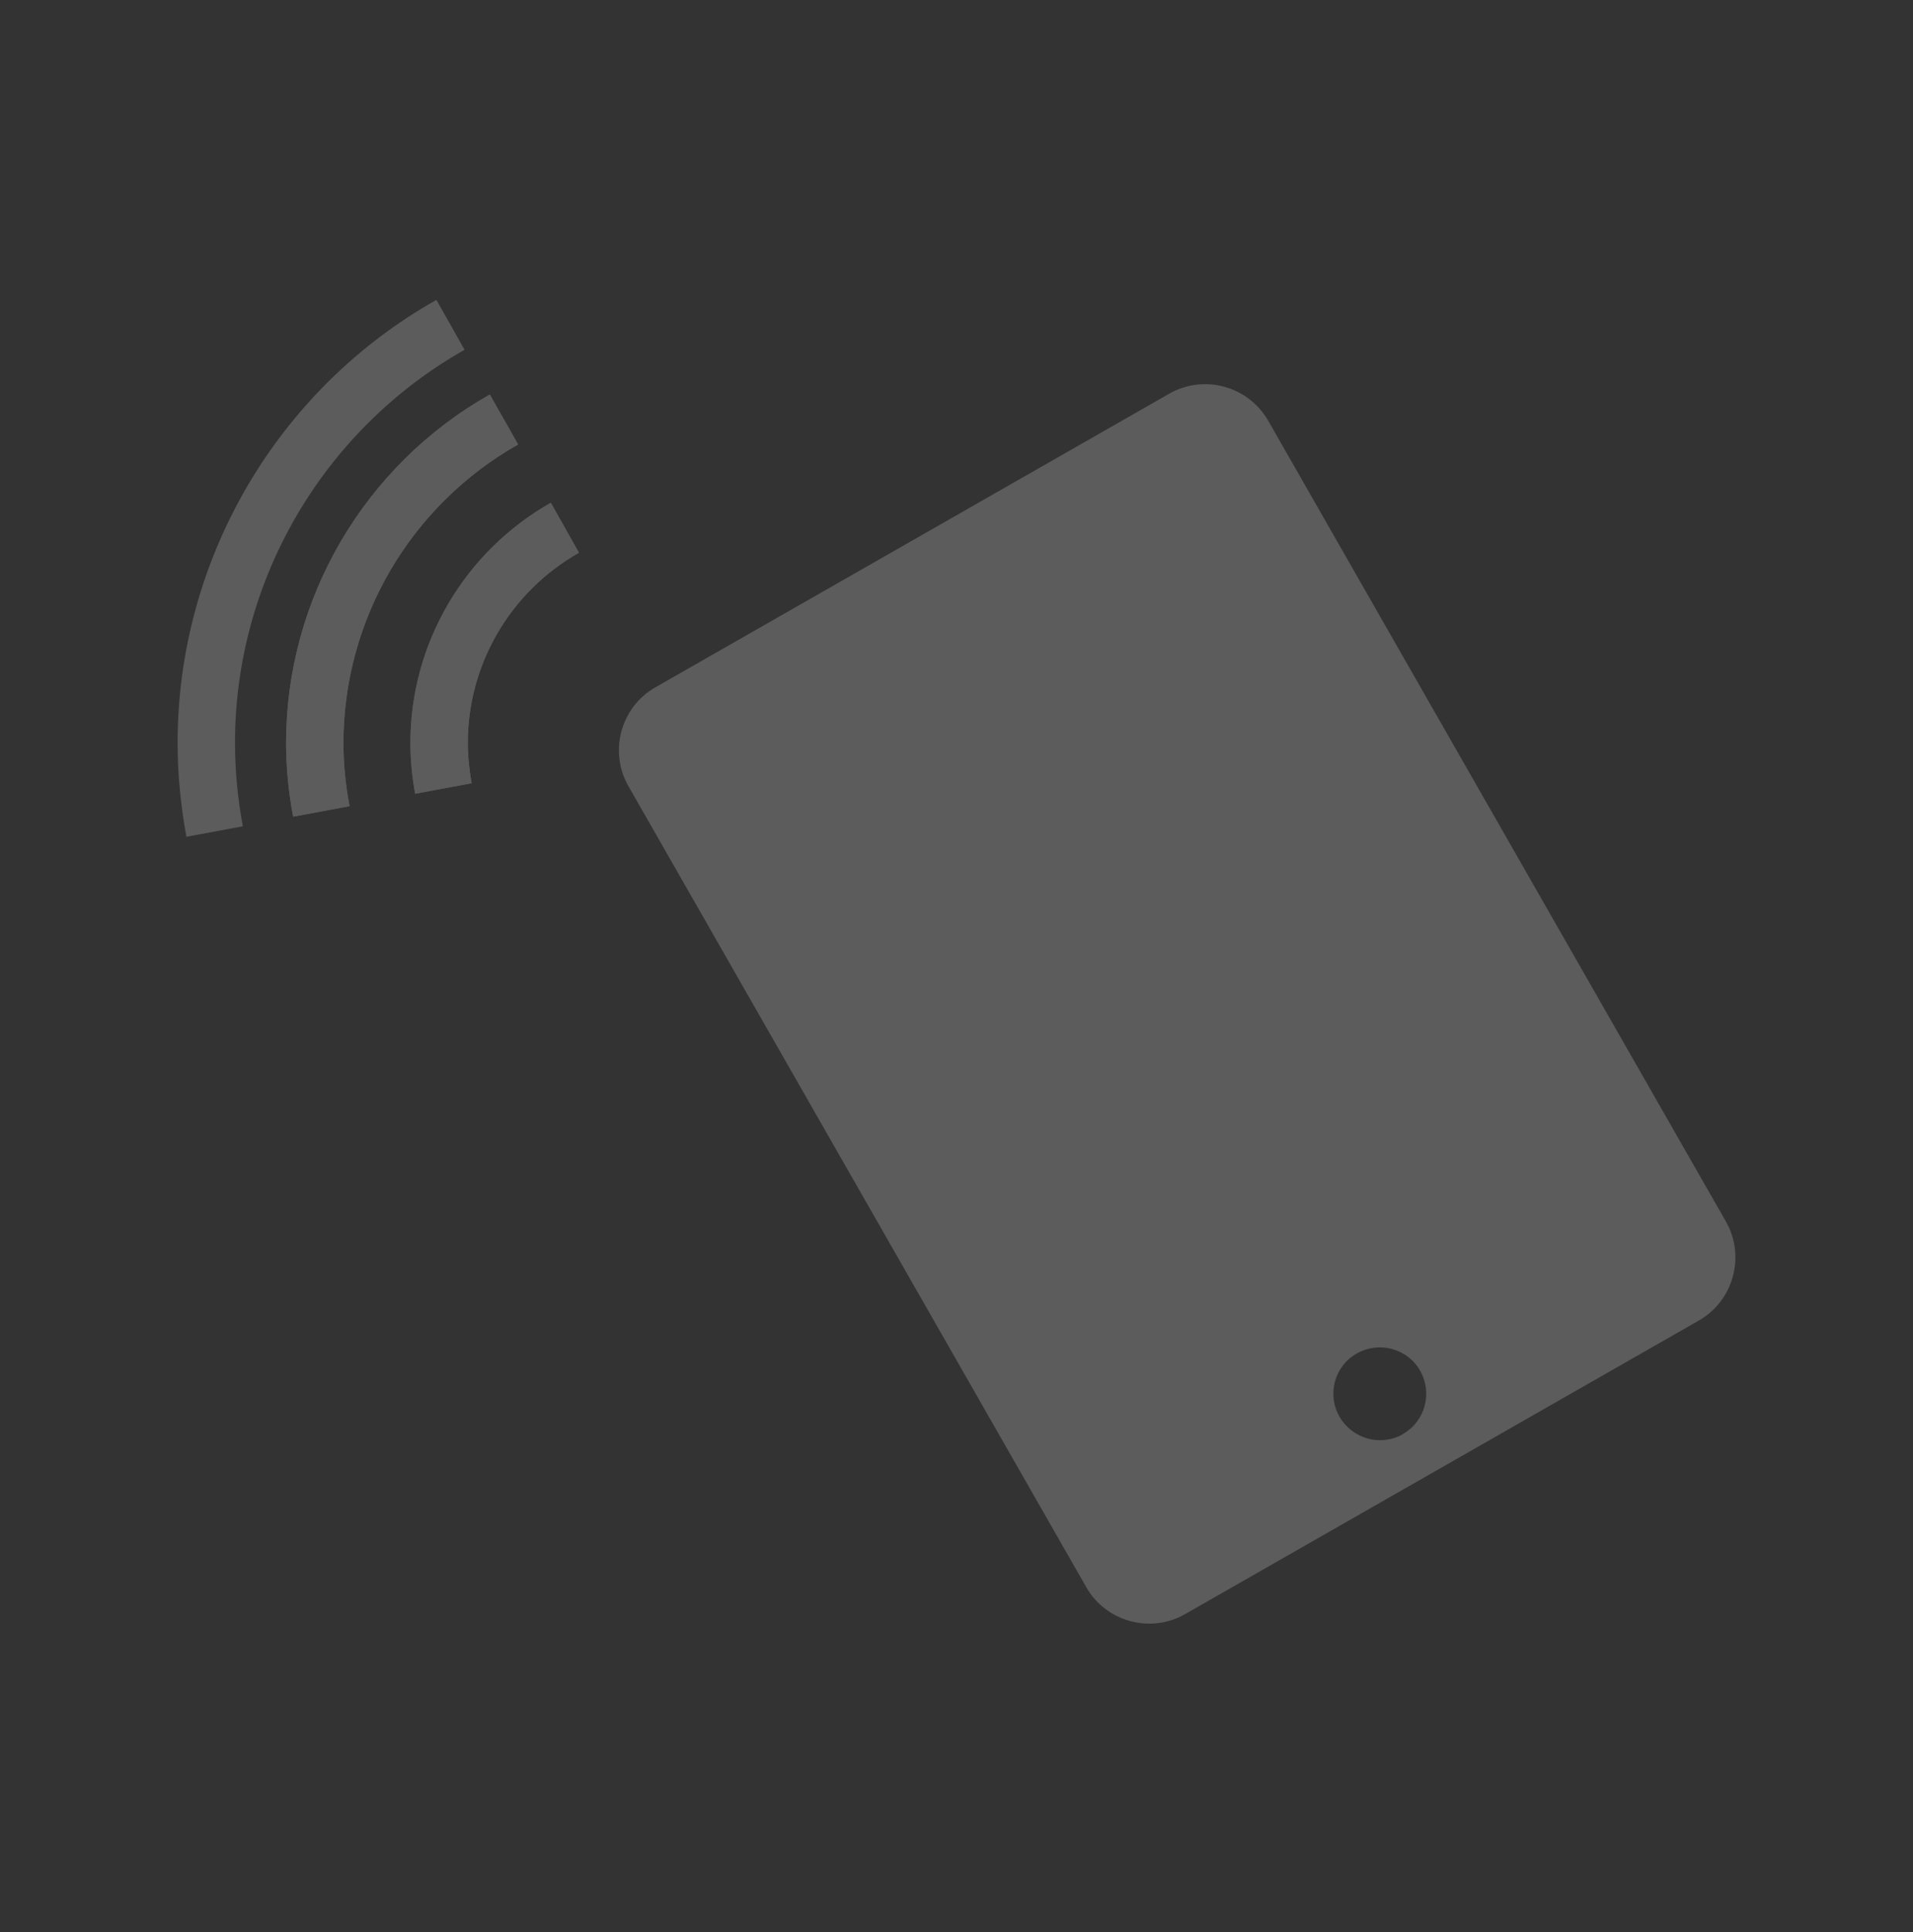
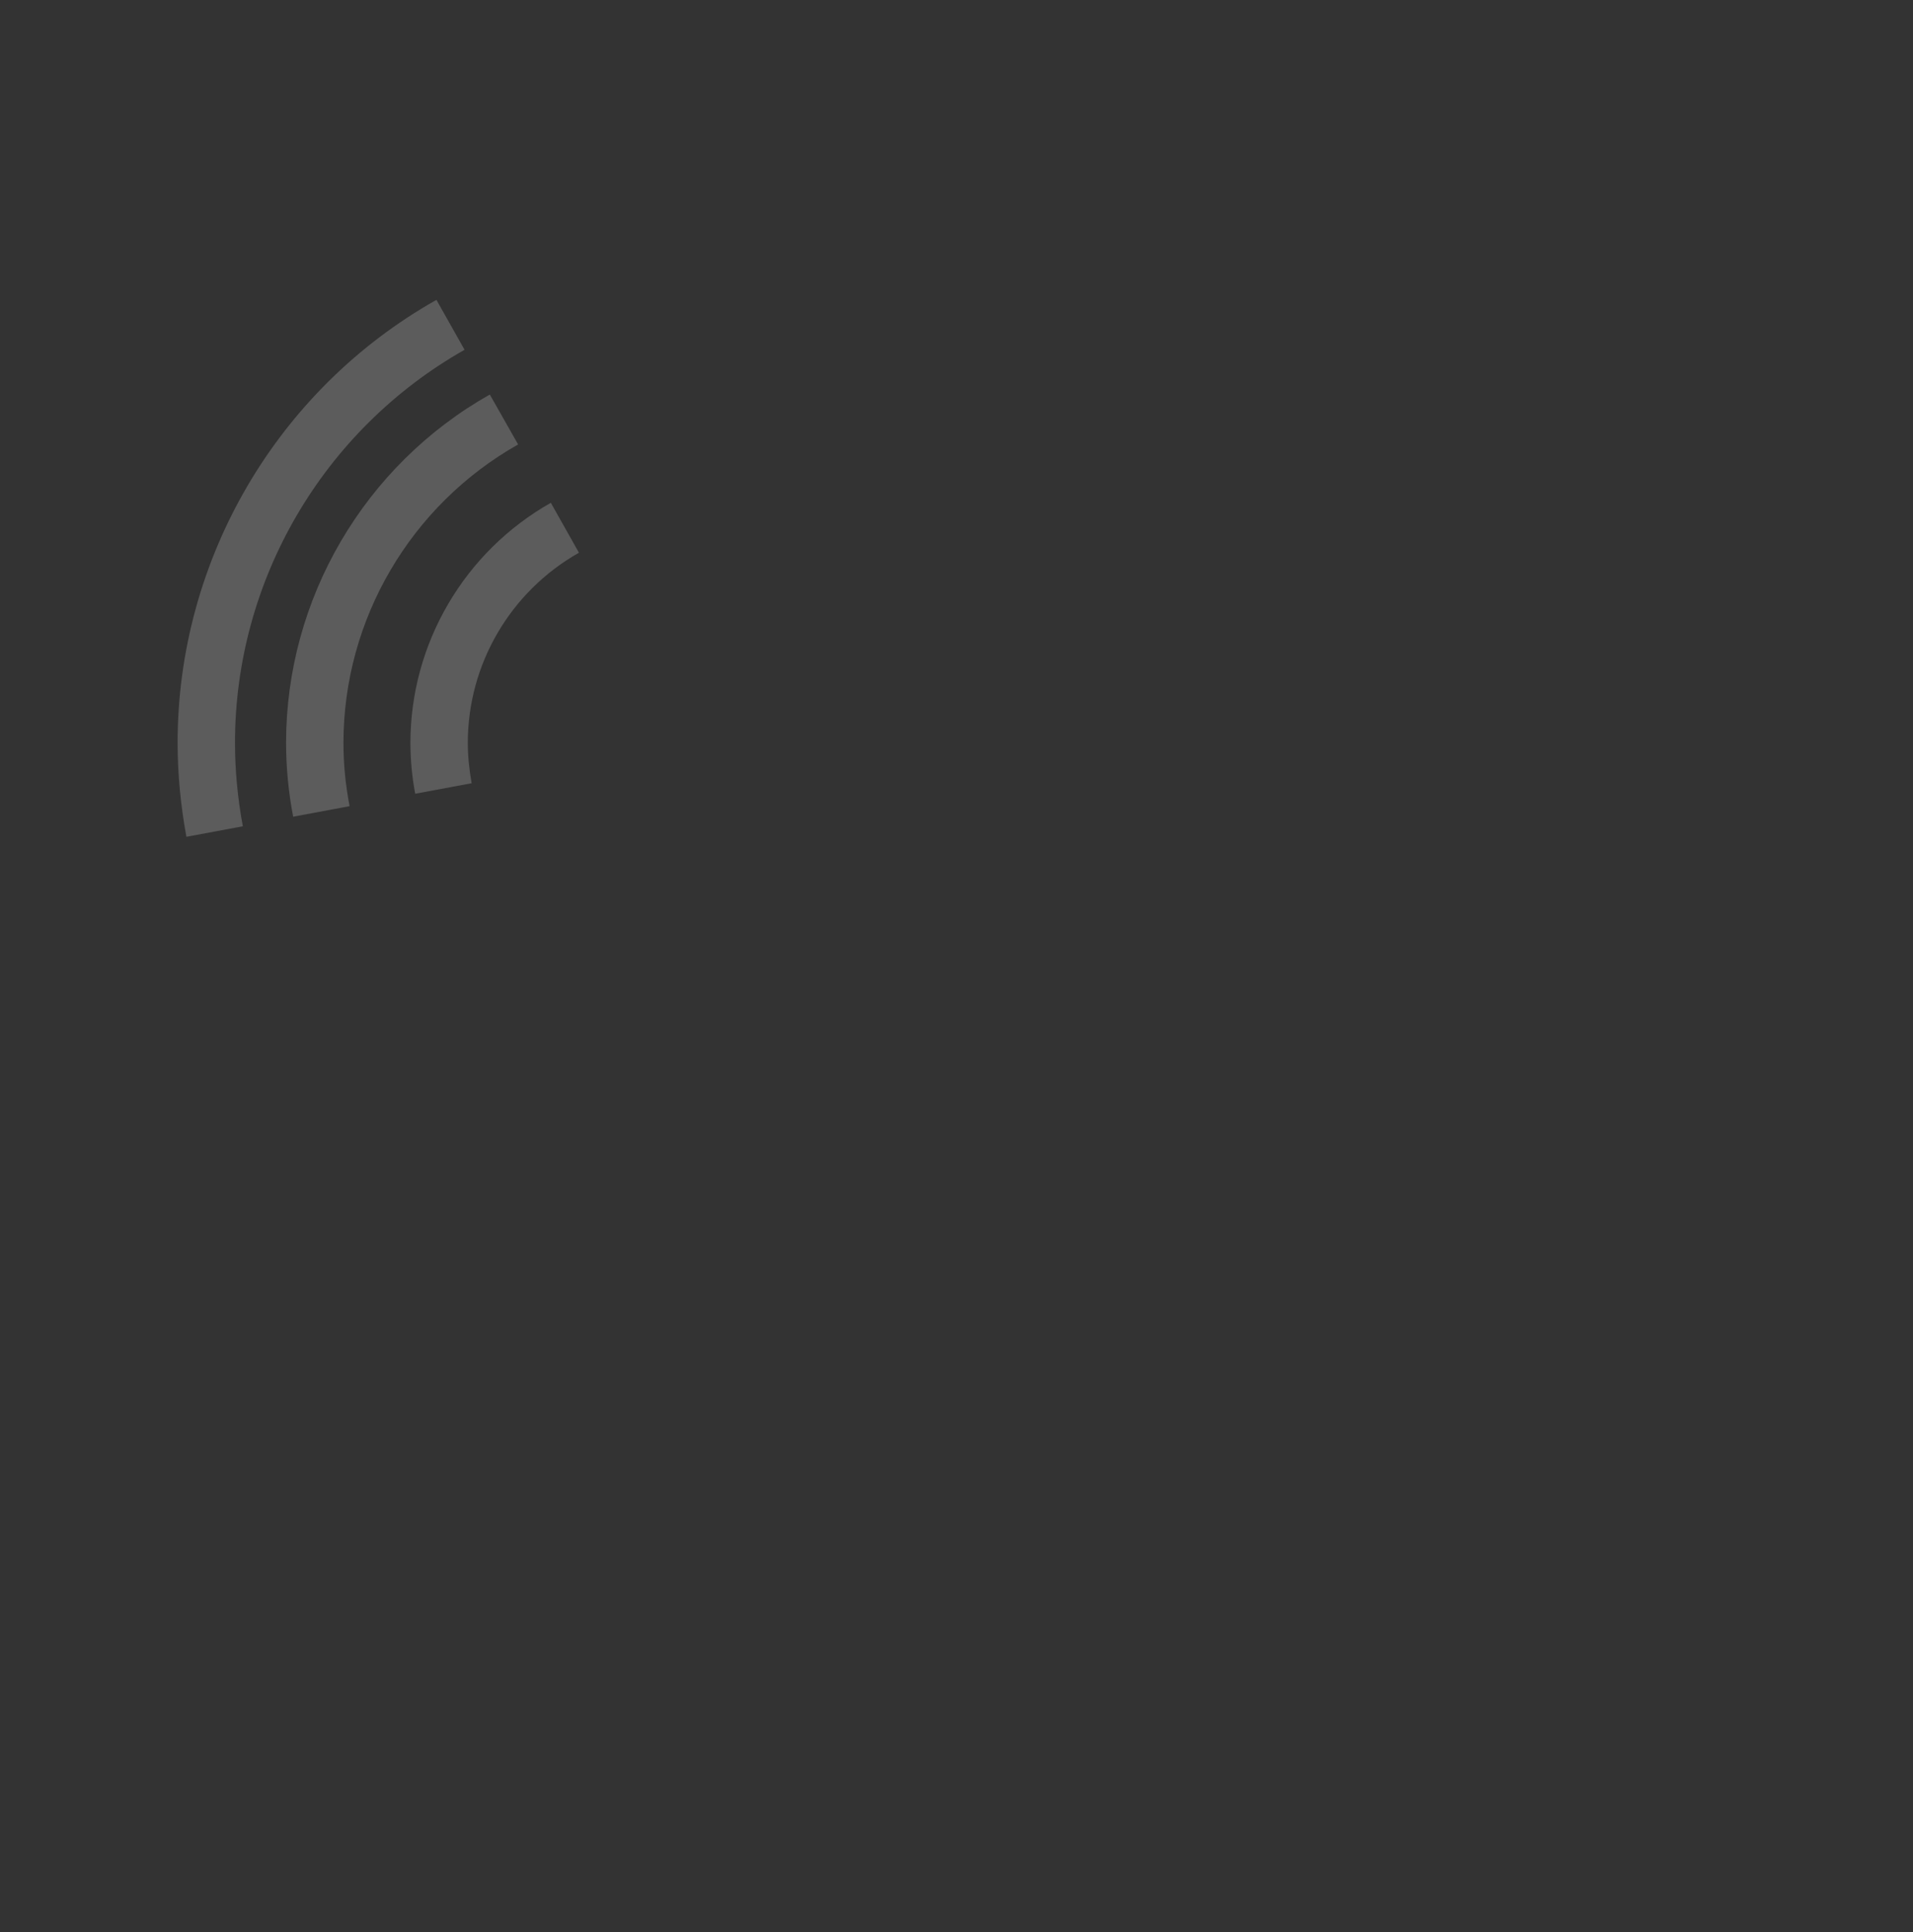
<svg xmlns="http://www.w3.org/2000/svg" width="100" height="101" viewBox="0 0 100 101" fill="none">
  <rect x="0" y="0" width="100" height="101" fill="#333333" stroke="none" />
  <g opacity="0.2">
-     <path d="M66.294 21.995C65.254 20.175 62.924 19.545 61.114 20.585L34.254 35.935C32.444 36.965 31.814 39.295 32.854 41.105L56.784 82.975C57.814 84.785 60.144 85.415 61.944 84.385L88.804 69.035C90.614 68.005 91.254 65.675 90.224 63.865L66.294 21.995ZM73.334 74.975C72.174 75.635 70.694 75.225 70.024 74.065C69.354 72.905 69.754 71.415 70.924 70.755C72.094 70.095 73.574 70.495 74.234 71.655C74.894 72.815 74.504 74.305 73.334 74.965V74.975Z" fill="white" />
    <path d="M9.744 43.746C9.444 42.116 9.284 40.466 9.284 38.836C9.284 29.266 14.464 20.386 22.814 15.676L24.284 18.286C16.884 22.476 12.284 30.346 12.284 38.836C12.284 40.276 12.424 41.746 12.694 43.196L9.744 43.746Z" fill="white" />
-     <path d="M15.324 42.695C15.074 41.385 14.954 40.085 14.954 38.835C14.954 31.315 19.034 24.335 25.604 20.625L27.084 23.235C21.454 26.415 17.954 32.395 17.954 38.835C17.954 39.915 18.054 40.995 18.274 42.145L15.324 42.695Z" fill="white" />
-     <path d="M21.704 41.495C21.534 40.585 21.454 39.695 21.454 38.835C21.454 33.655 24.264 28.845 28.794 26.285L30.264 28.895C26.674 30.925 24.454 34.725 24.454 38.835C24.454 39.515 24.524 40.205 24.654 40.945L21.704 41.495Z" fill="white" />
    <path d="M15.324 42.695C15.074 41.385 14.954 40.085 14.954 38.835C14.954 31.315 19.034 24.335 25.604 20.625L27.084 23.235C21.454 26.415 17.954 32.395 17.954 38.835C17.954 39.915 18.054 40.995 18.274 42.145L15.324 42.695Z" fill="white" />
    <path d="M21.704 41.495C21.534 40.585 21.454 39.695 21.454 38.835C21.454 33.655 24.264 28.845 28.794 26.285L30.264 28.895C26.674 30.925 24.454 34.725 24.454 38.835C24.454 39.515 24.524 40.205 24.654 40.945L21.704 41.495Z" fill="white" />
  </g>
</svg>